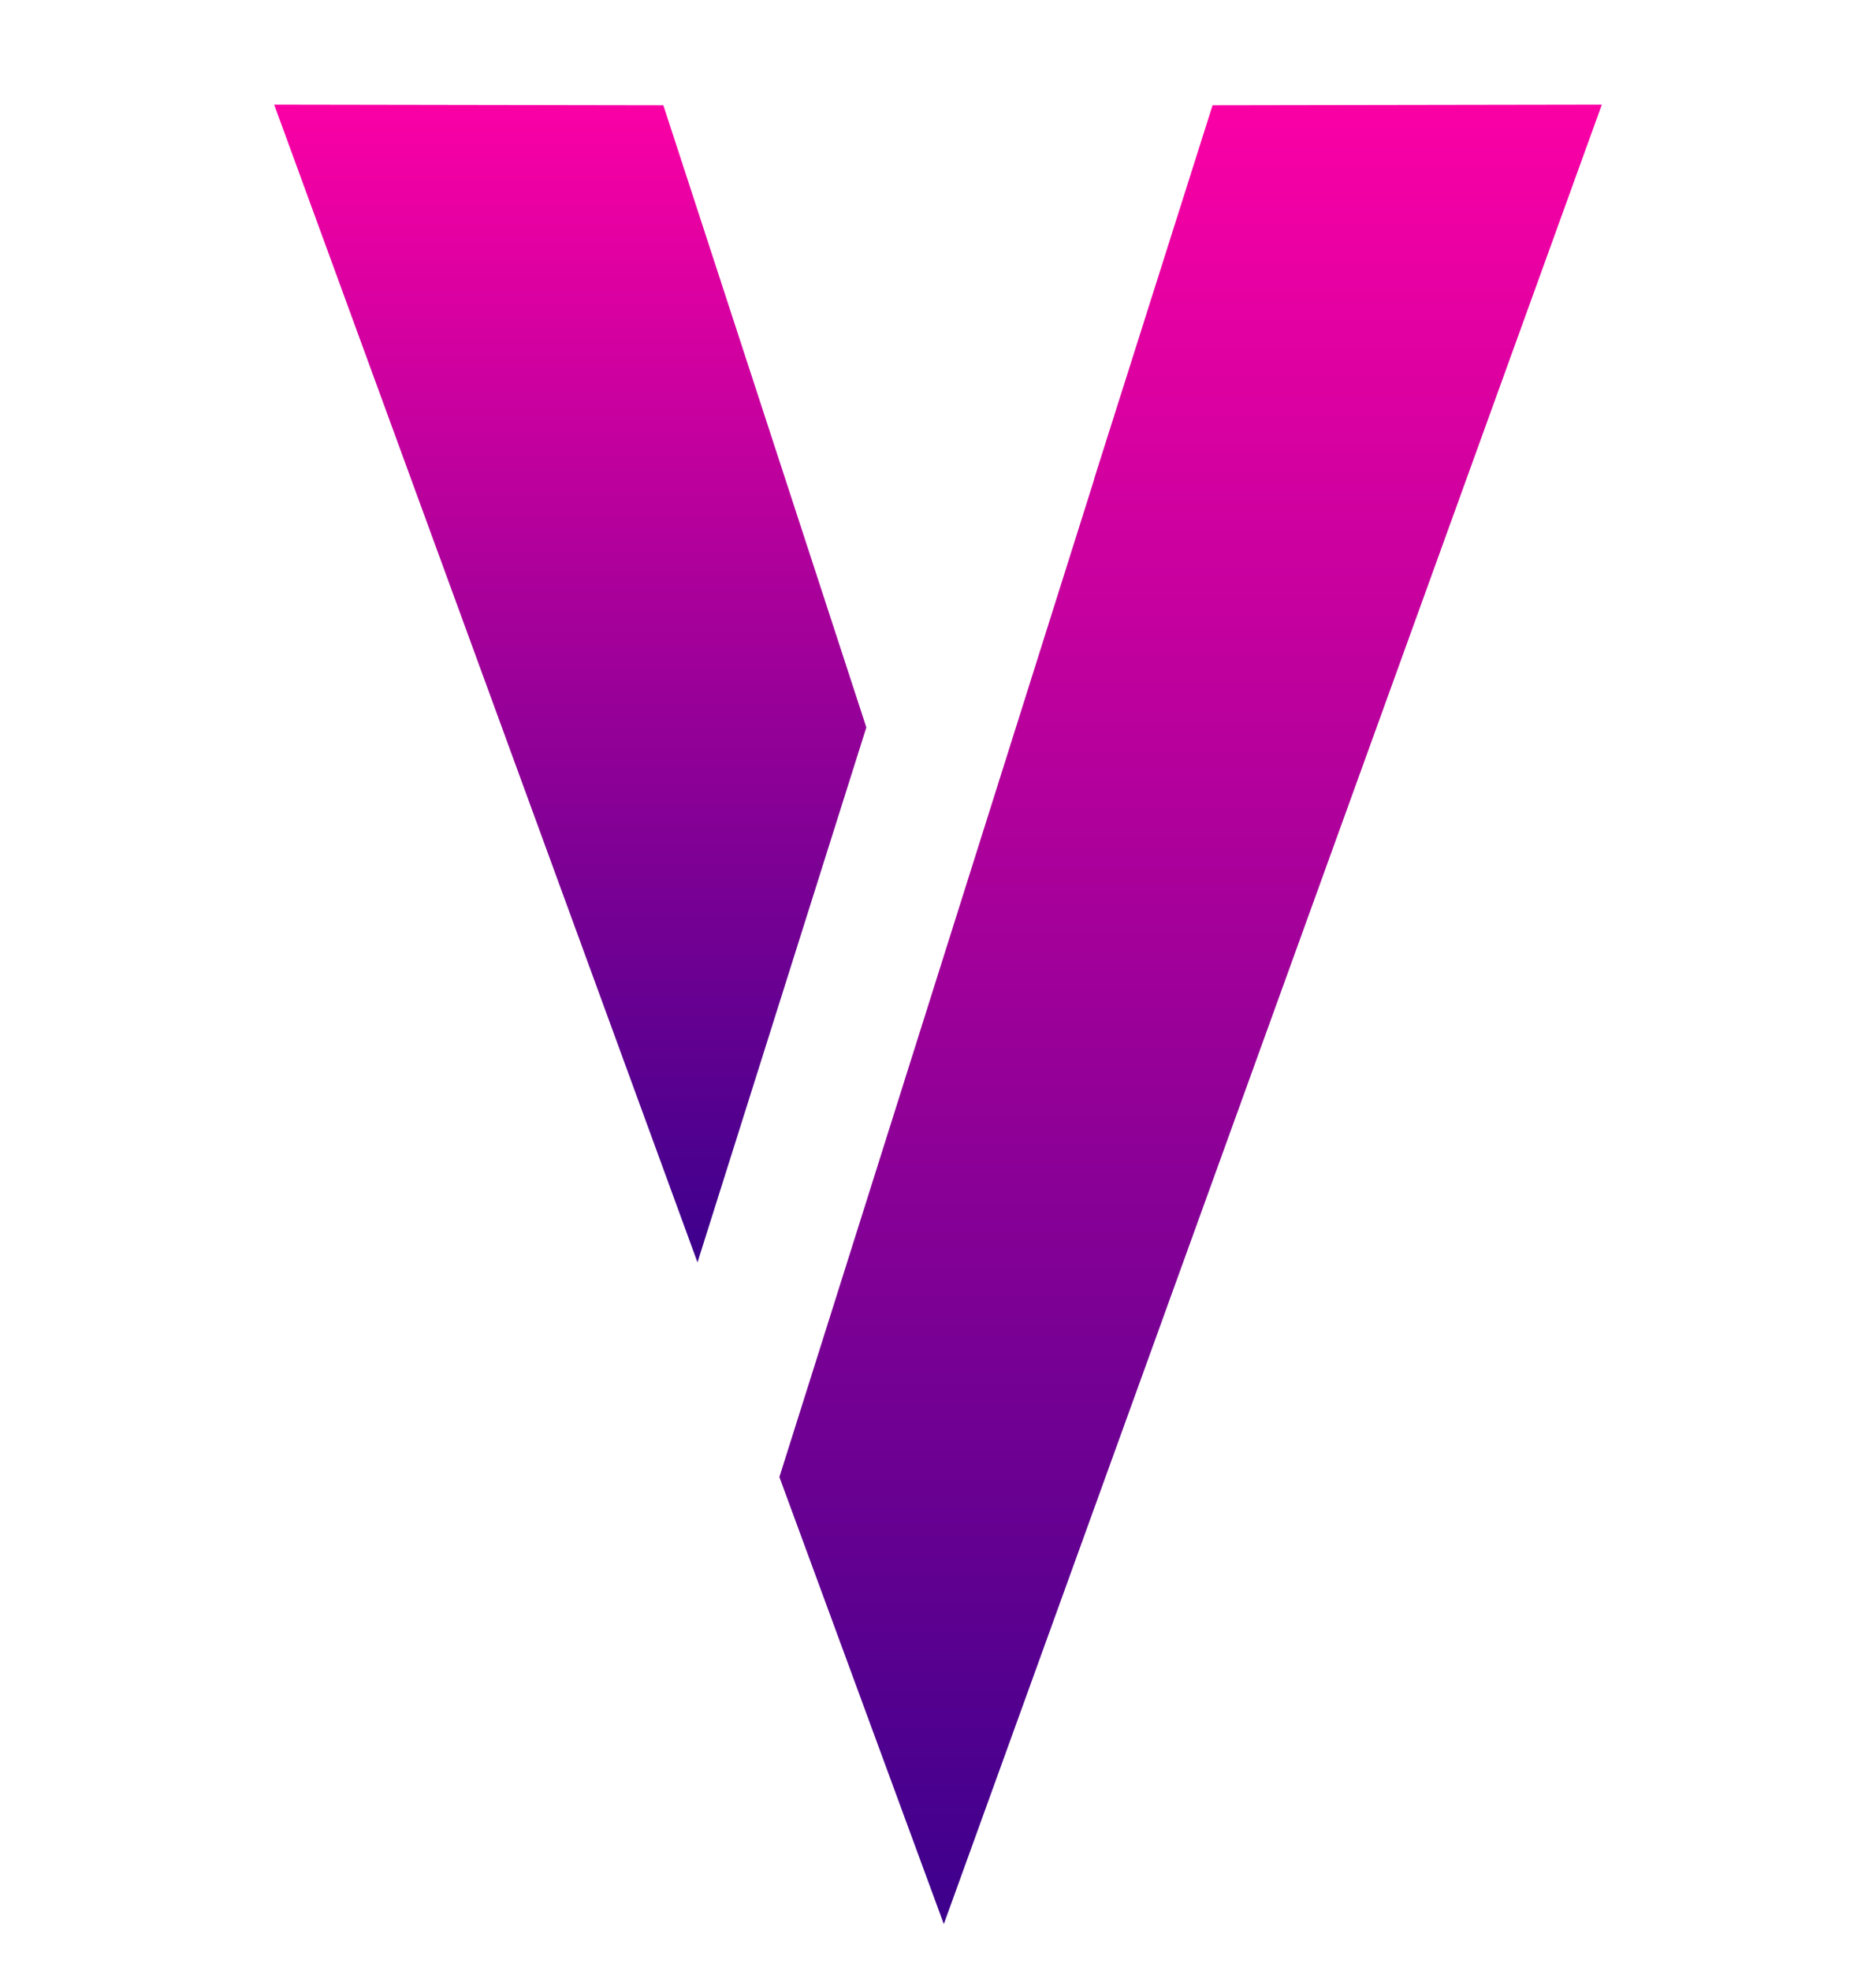
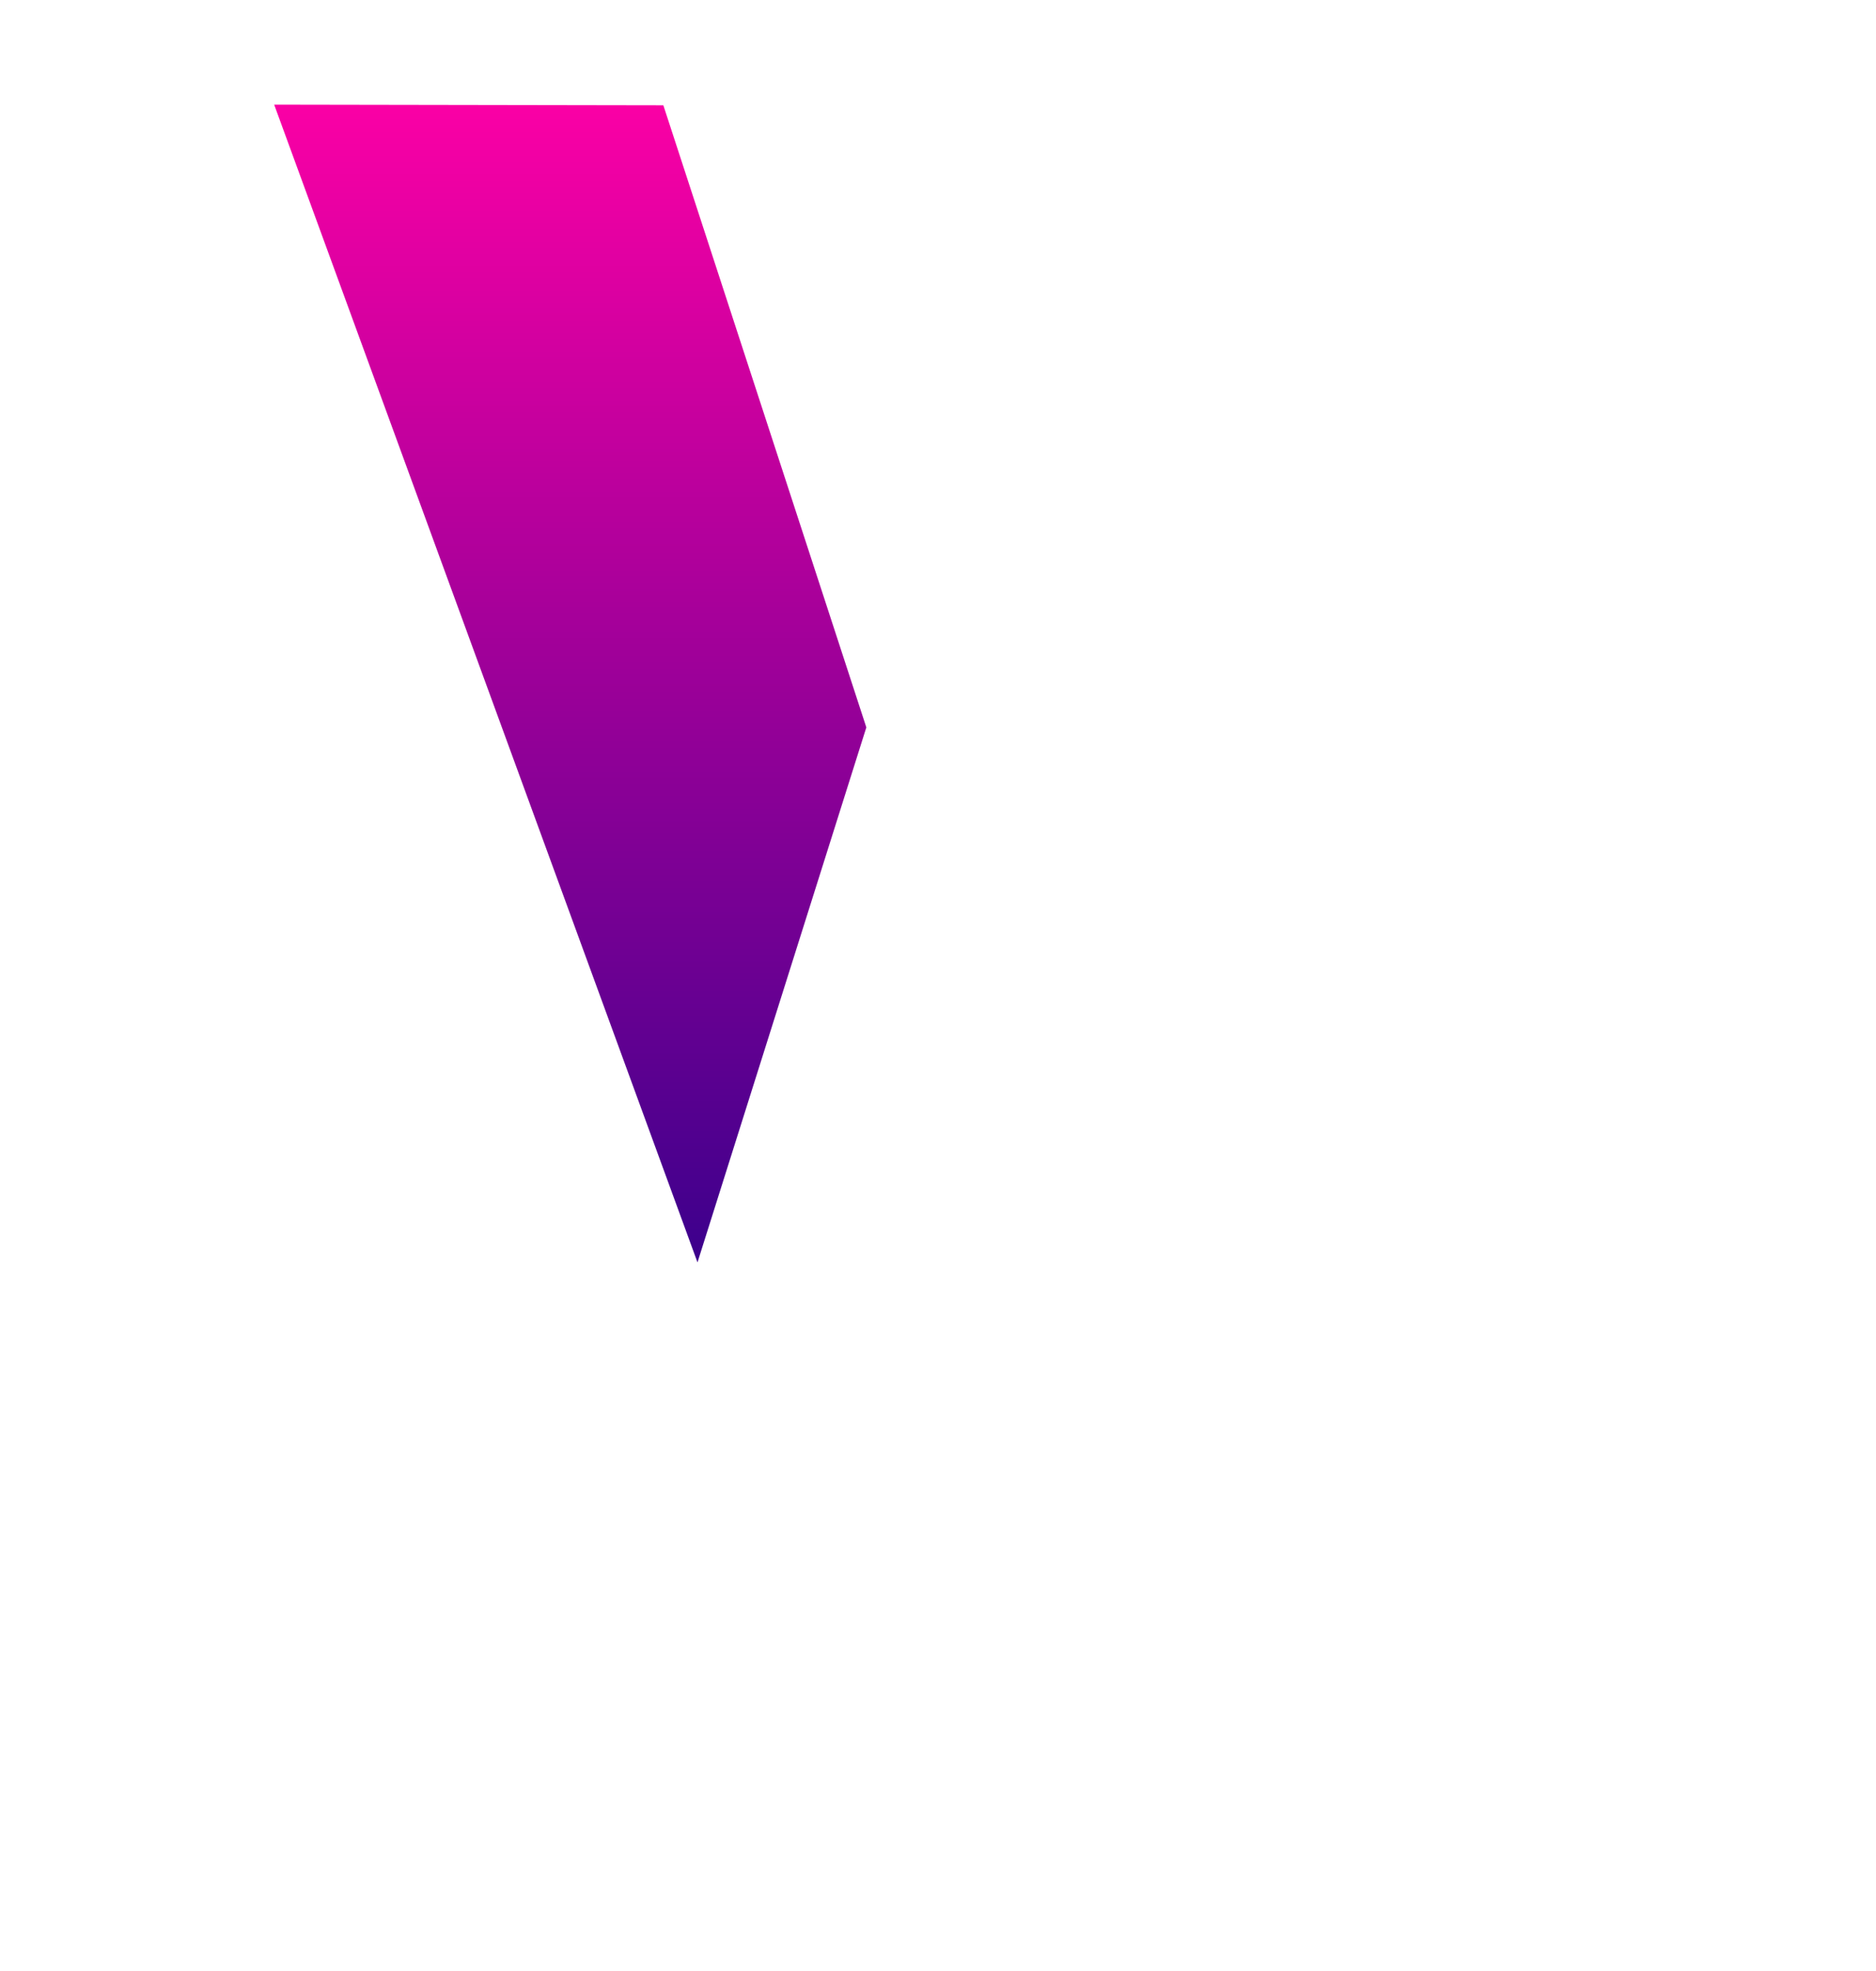
<svg xmlns="http://www.w3.org/2000/svg" width="20" height="21" viewBox="0 0 20 21" fill="none">
  <mask id="mask0_602_784" style="mask-type:alpha" maskUnits="userSpaceOnUse" x="0" y="0" width="20" height="21">
-     <rect y="0.5" width="20" height="20" fill="#D9D9D9" />
-   </mask>
+     </mask>
  <g mask="url(#mask0_602_784)">
</g>
  <g clip-path="url(#clip0_602_784)">
    <path d="M9.236 7.75L7.072 1.122L2.923 1.115L7.436 13.45L9.236 7.75Z" fill="url(#paint0_linear_602_784)" />
-     <path d="M12.927 1.122L11.663 5.107H11.665L8.309 15.737L10.062 20.5L17.077 1.115L12.927 1.122Z" fill="url(#paint1_linear_602_784)" />
  </g>
  <defs>
    <linearGradient id="paint0_linear_602_784" x1="6.08" y1="13.45" x2="6.08" y2="1.115" gradientUnits="userSpaceOnUse">
      <stop stop-color="#3C008C" />
      <stop offset="1" stop-color="#FA00A5" />
    </linearGradient>
    <linearGradient id="paint1_linear_602_784" x1="12.692" y1="20.5" x2="12.692" y2="1.115" gradientUnits="userSpaceOnUse">
      <stop stop-color="#3C008C" />
      <stop offset="1" stop-color="#FA00A5" />
    </linearGradient>
    <clipPath id="clip0_602_784">
      <rect width="14.154" height="19.385" fill="white" transform="translate(2.923 1.115)" />
    </clipPath>
  </defs>
</svg>